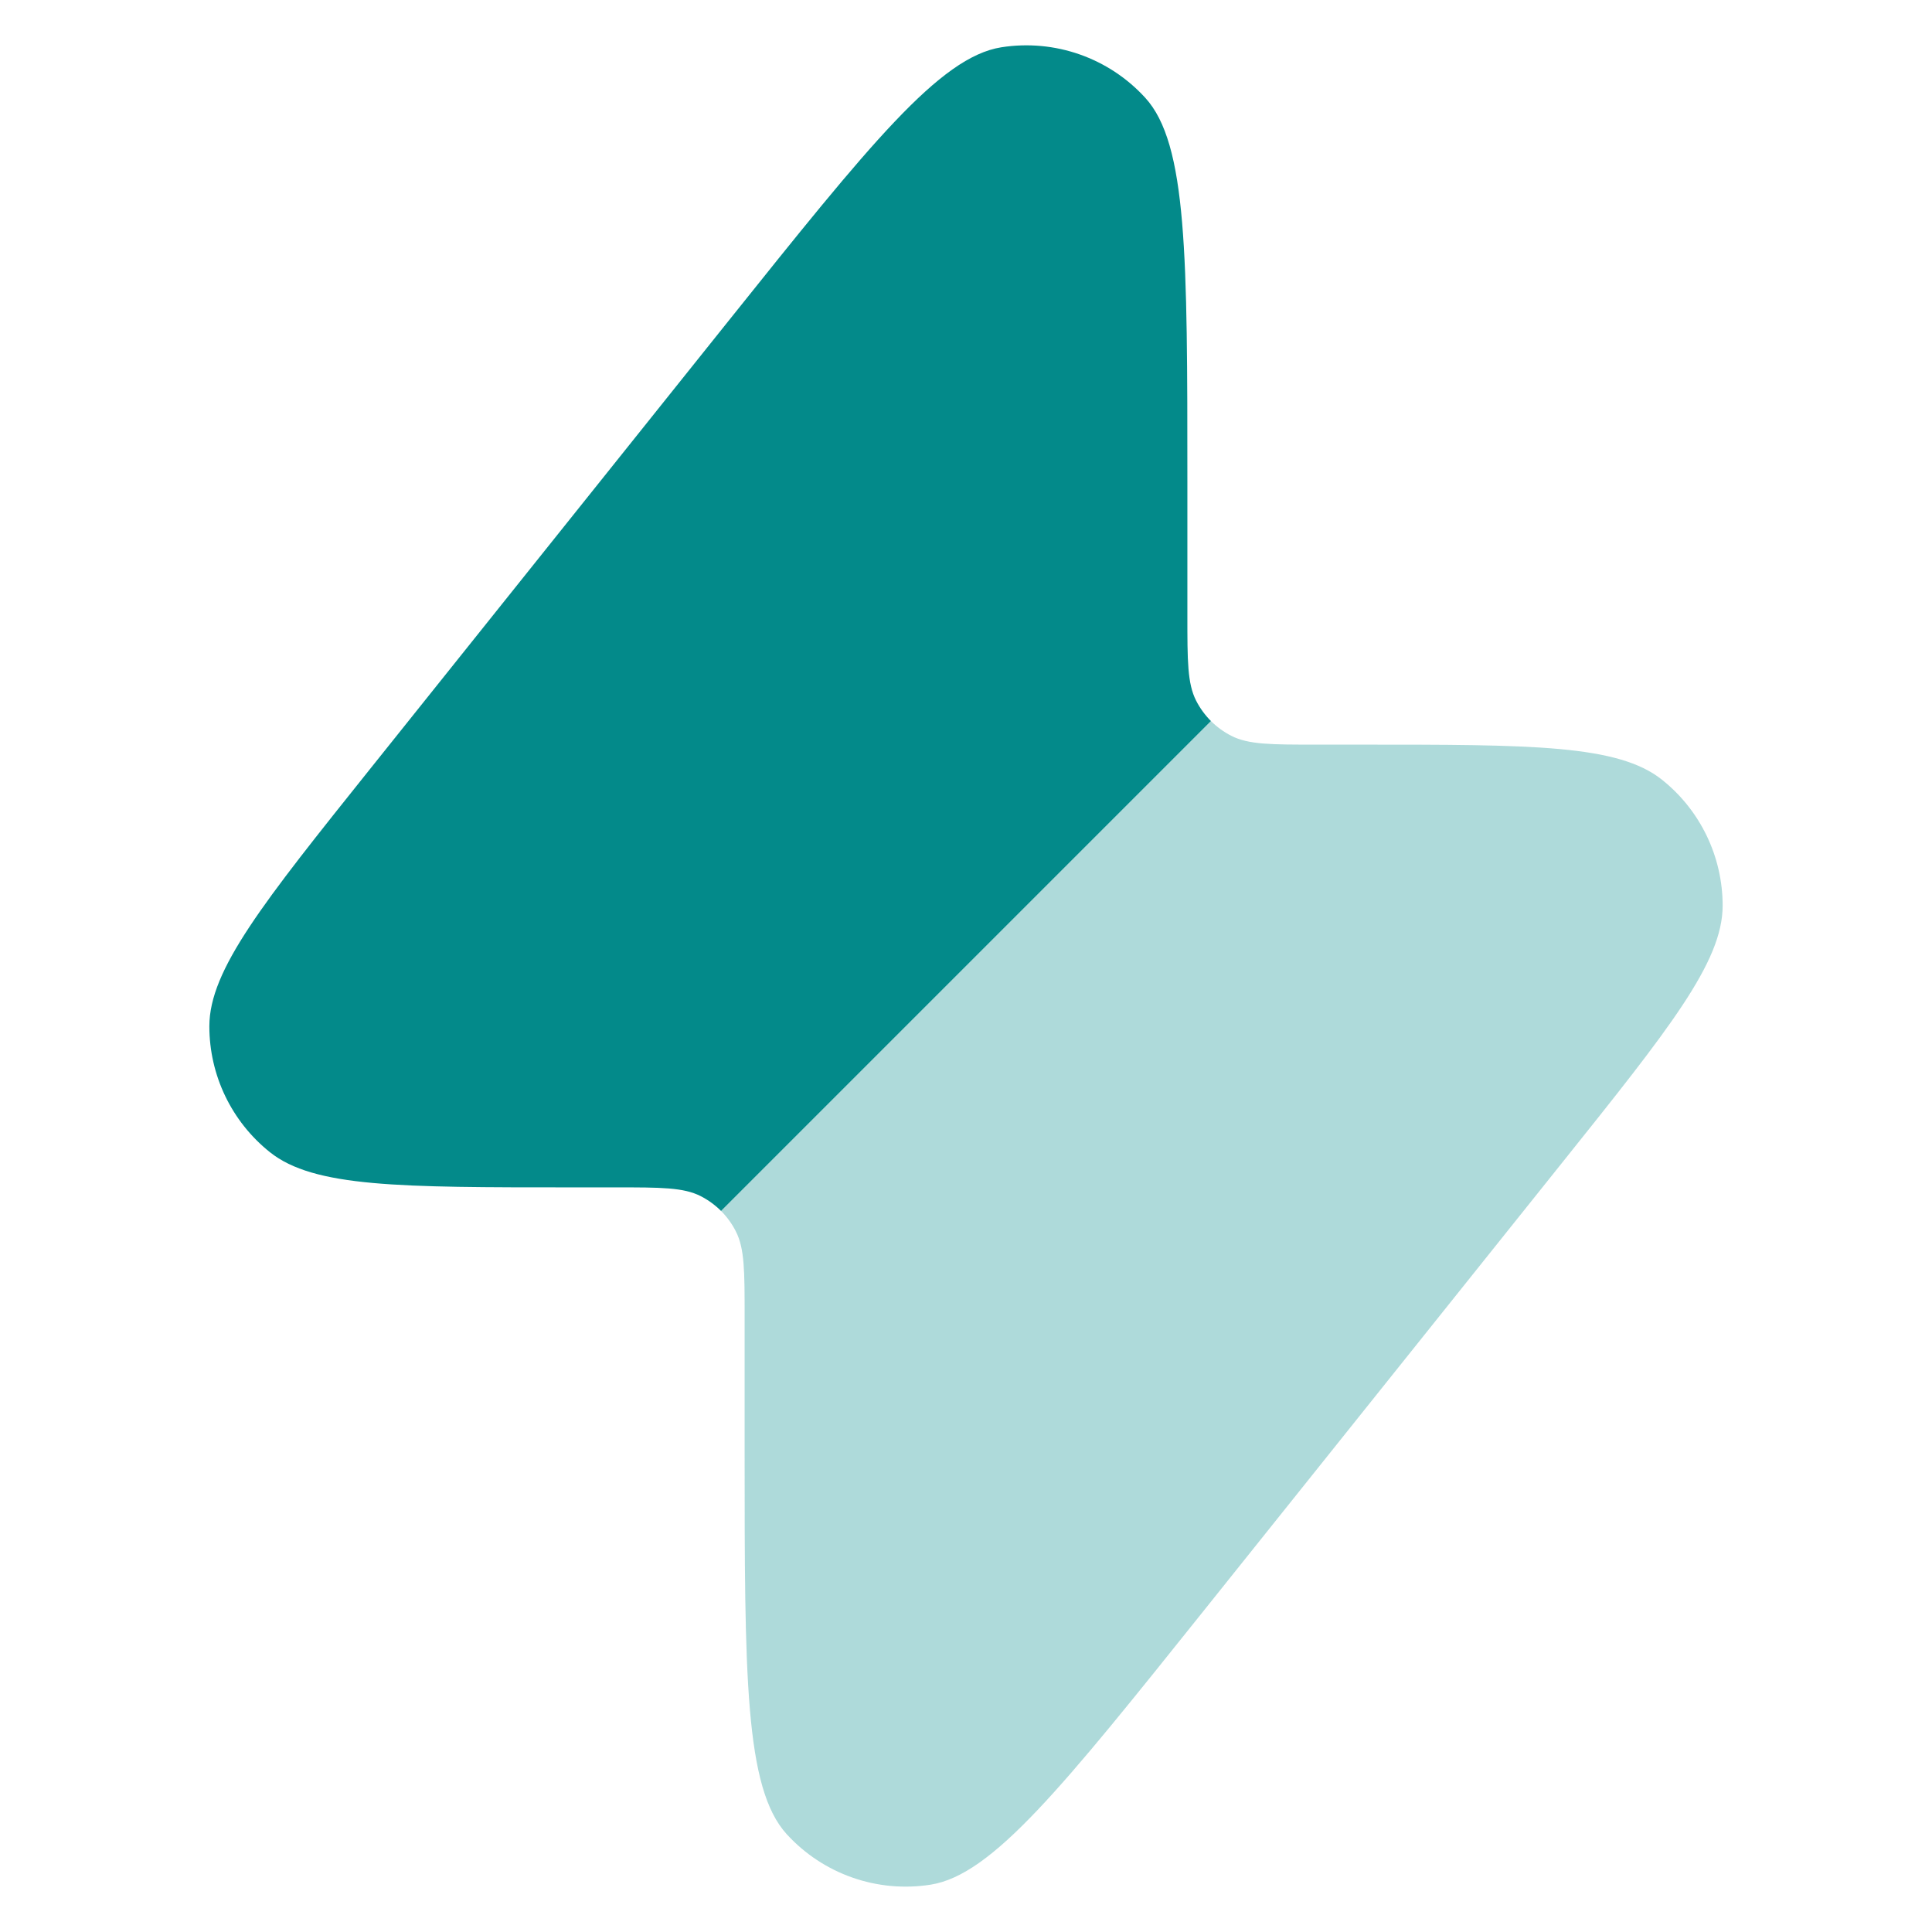
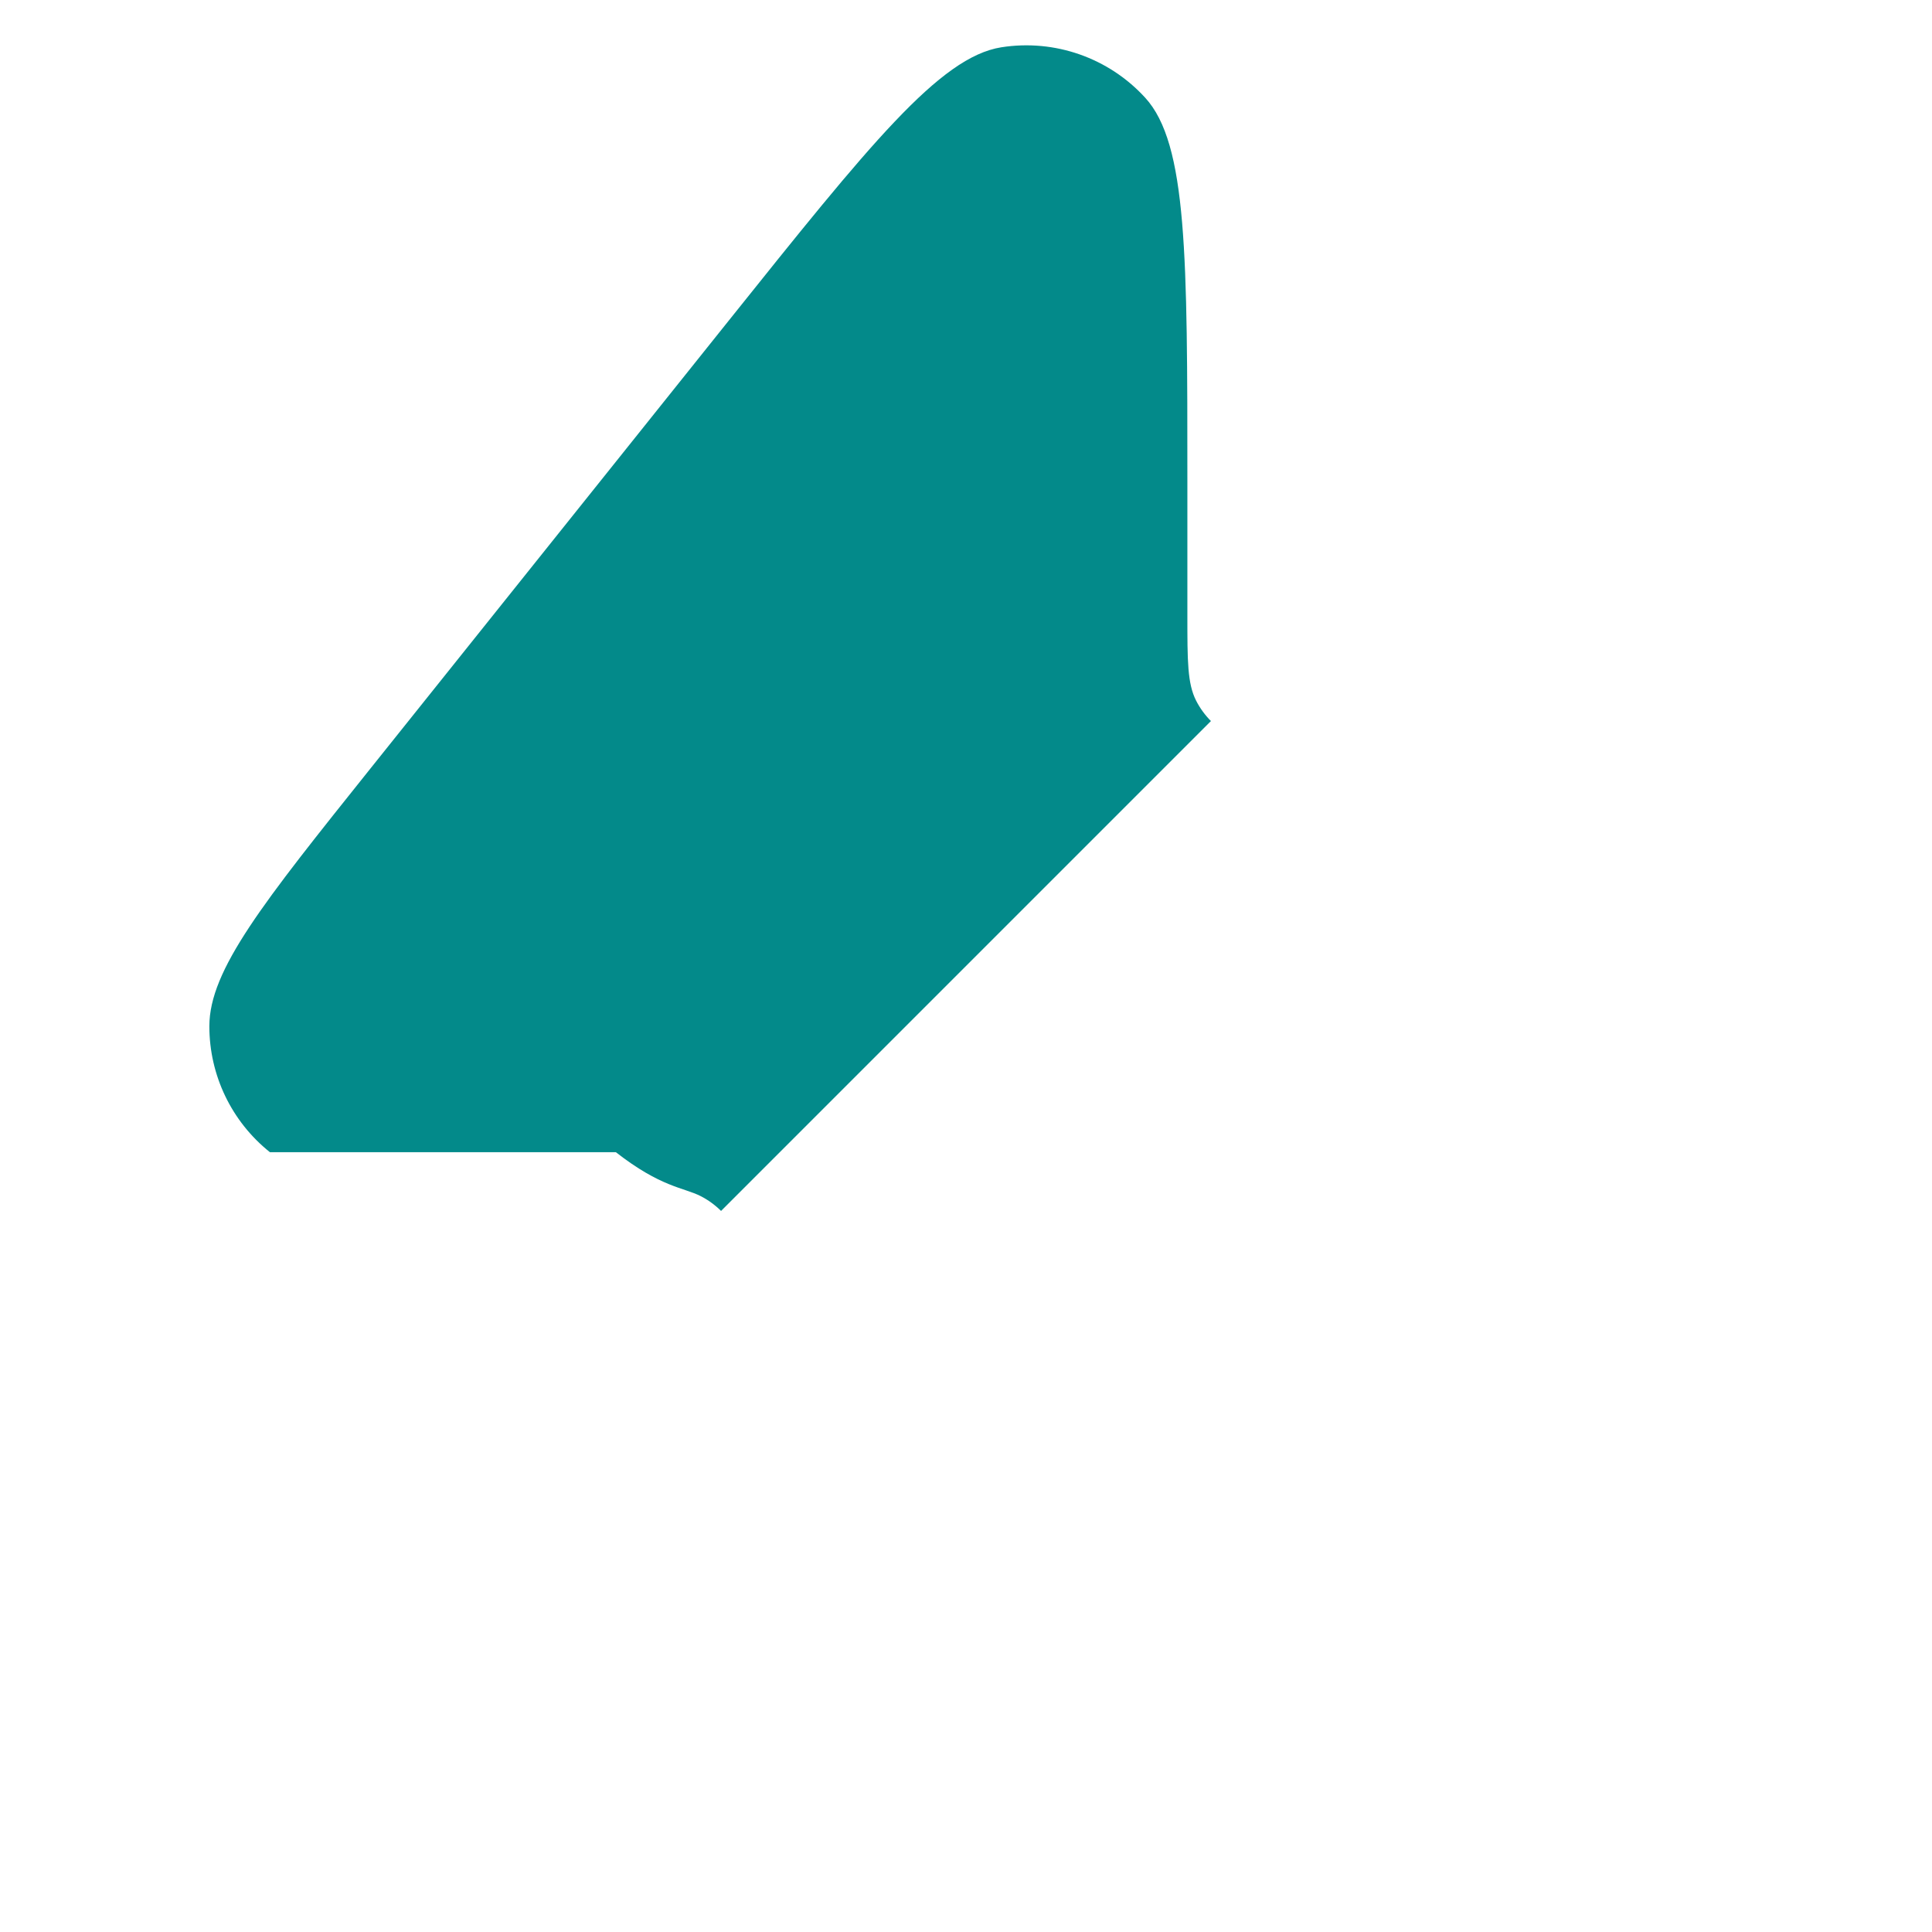
<svg xmlns="http://www.w3.org/2000/svg" width="36" height="36" viewBox="0 0 36 36" fill="none">
-   <path opacity="0.32" d="M13.875 24.525V27.023C13.875 31.22 13.875 33.318 14.66 34.178C15.339 34.921 16.346 35.275 17.341 35.118C18.491 34.937 19.801 33.299 22.423 30.022L29.102 21.673C31.099 19.177 32.098 17.929 32.099 16.878C32.1 15.964 31.684 15.1 30.97 14.53C30.149 13.875 28.551 13.875 25.354 13.875H24.525C23.685 13.875 23.265 13.875 22.944 13.711C22.803 13.639 22.675 13.546 22.564 13.436L13.436 22.564C13.546 22.675 13.64 22.803 13.711 22.944C13.875 23.265 13.875 23.685 13.875 24.525V24.525Z" fill="#038A8A" />
-   <path d="M22.125 11.475V8.976V8.976C22.125 4.78 22.125 2.681 21.34 1.822C20.661 1.078 19.654 0.725 18.659 0.881C17.509 1.062 16.198 2.701 13.576 5.978L13.576 5.978L6.898 14.326C4.901 16.823 3.902 18.071 3.901 19.121C3.9 20.035 4.315 20.899 5.029 21.469C5.85 22.125 7.449 22.125 10.646 22.125H11.475C12.315 22.125 12.735 22.125 13.056 22.288C13.197 22.36 13.325 22.454 13.436 22.564L22.564 13.436C22.454 13.325 22.36 13.197 22.288 13.056C22.125 12.735 22.125 12.315 22.125 11.475Z" fill="#038A8A" />
+   <path d="M22.125 11.475V8.976V8.976C22.125 4.78 22.125 2.681 21.34 1.822C20.661 1.078 19.654 0.725 18.659 0.881C17.509 1.062 16.198 2.701 13.576 5.978L13.576 5.978L6.898 14.326C4.901 16.823 3.902 18.071 3.901 19.121C3.9 20.035 4.315 20.899 5.029 21.469H11.475C12.315 22.125 12.735 22.125 13.056 22.288C13.197 22.36 13.325 22.454 13.436 22.564L22.564 13.436C22.454 13.325 22.36 13.197 22.288 13.056C22.125 12.735 22.125 12.315 22.125 11.475Z" fill="#038A8A" />
</svg>